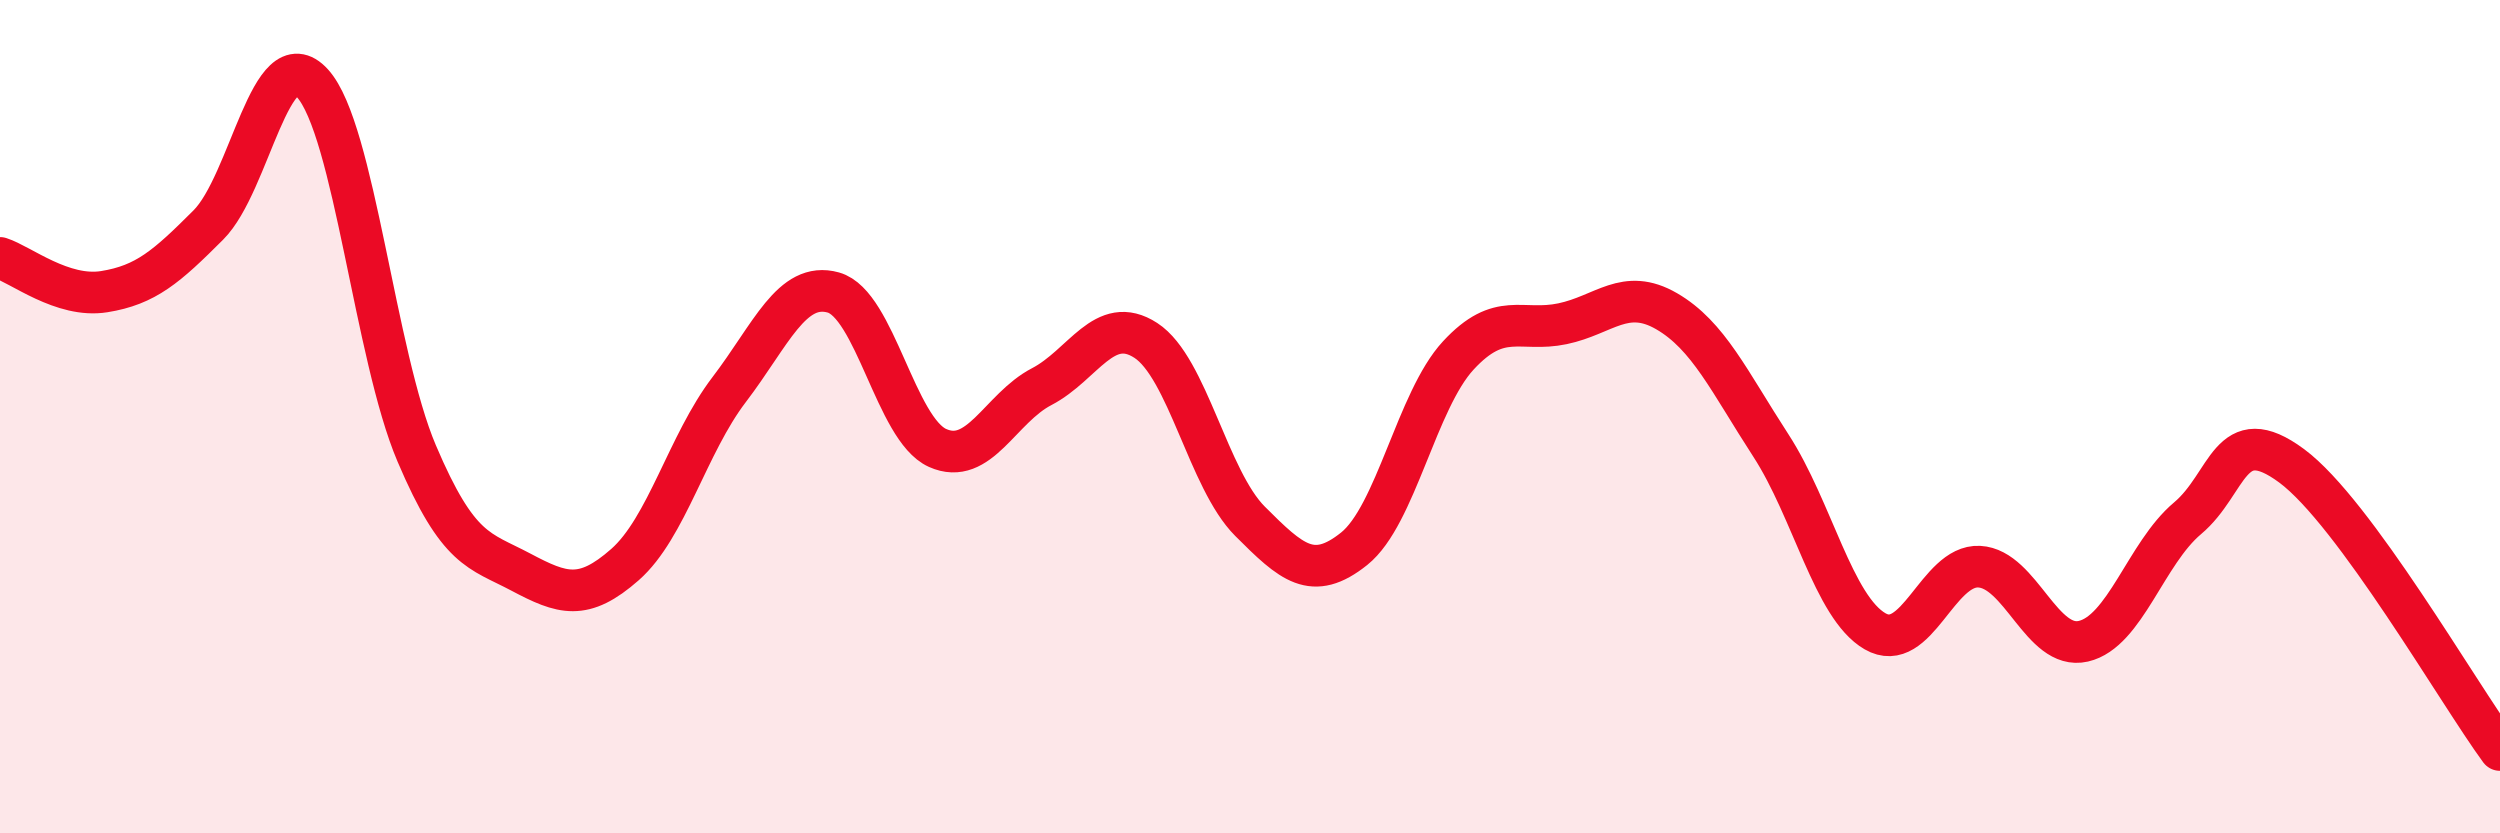
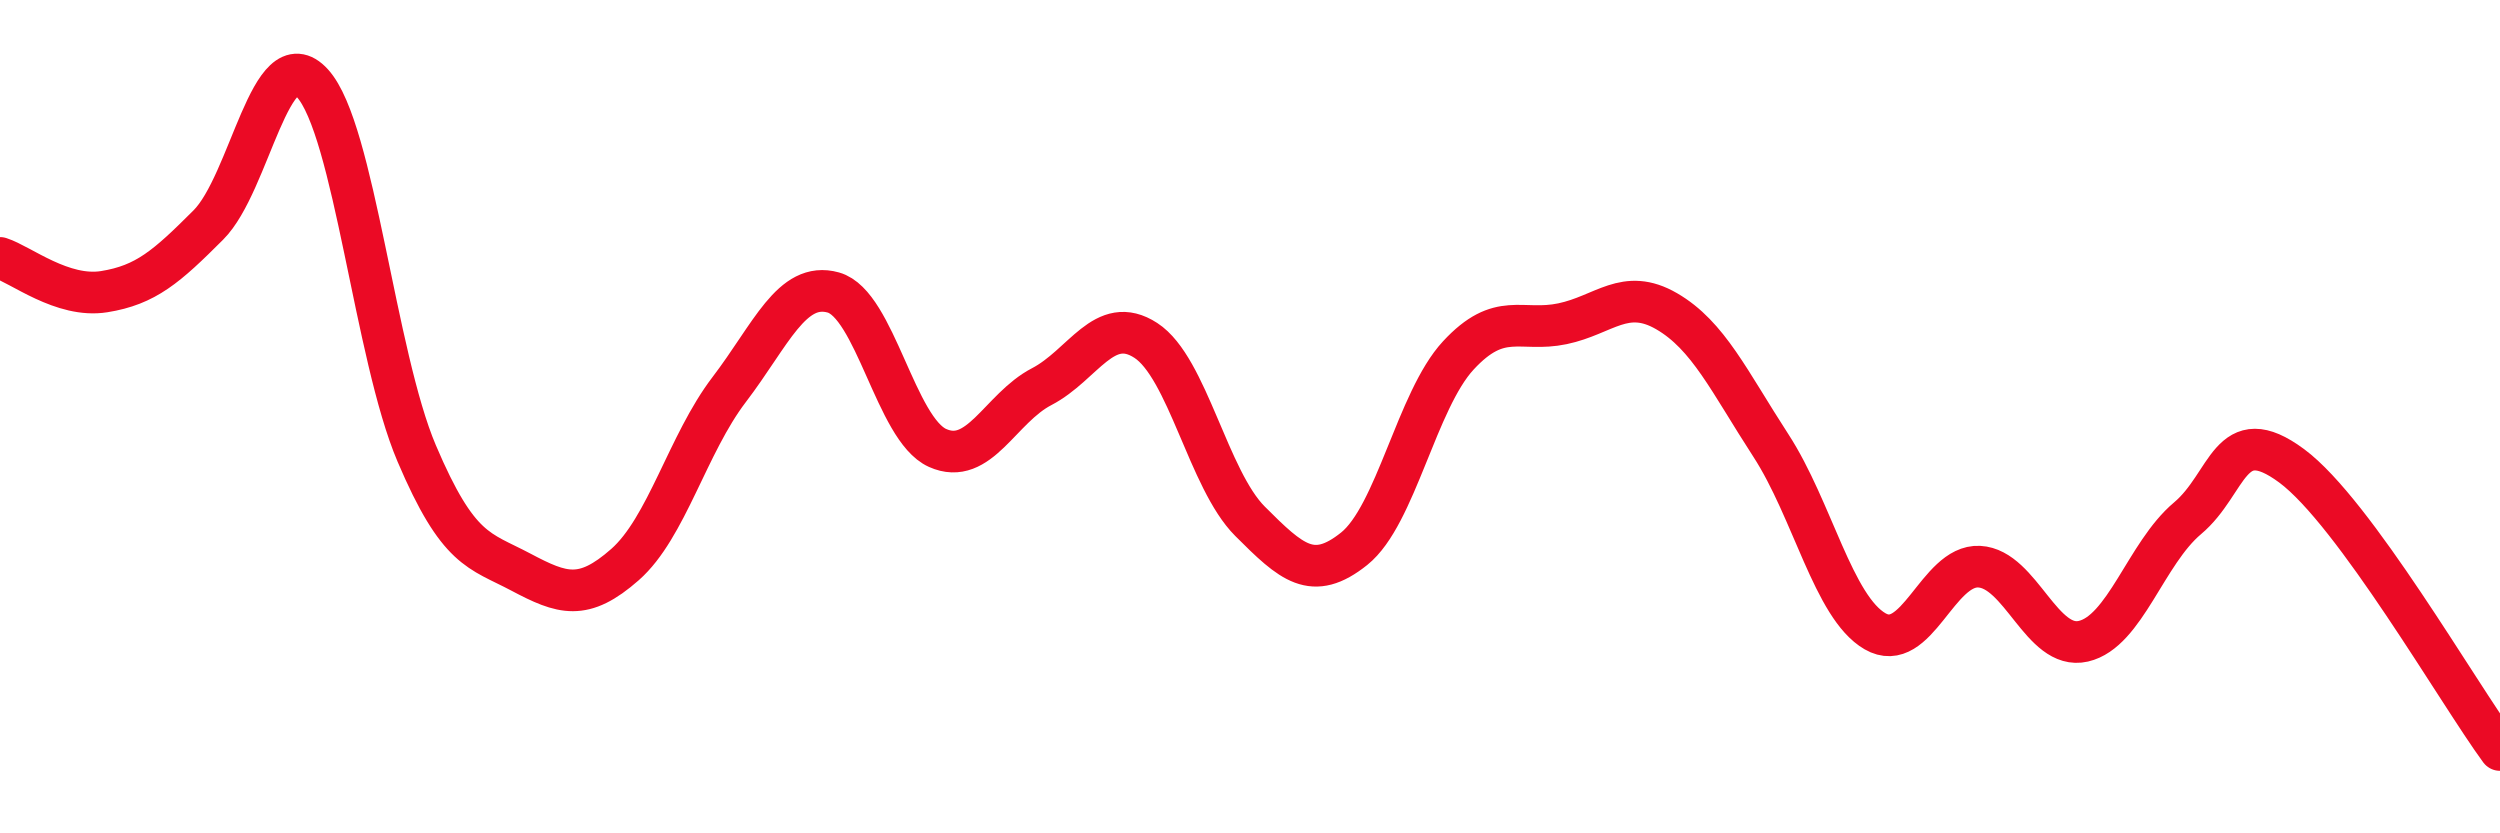
<svg xmlns="http://www.w3.org/2000/svg" width="60" height="20" viewBox="0 0 60 20">
-   <path d="M 0,6.19 C 0.5,6.35 1.5,7.16 2.5,7 C 3.5,6.84 4,6.4 5,5.4 C 6,4.4 6.5,0.9 7.5,2 C 8.5,3.1 9,8.53 10,10.88 C 11,13.23 11.5,13.2 12.5,13.73 C 13.5,14.26 14,14.43 15,13.55 C 16,12.67 16.5,10.66 17.5,9.35 C 18.5,8.04 19,6.74 20,7.02 C 21,7.3 21.5,10.3 22.5,10.75 C 23.5,11.2 24,9.8 25,9.28 C 26,8.76 26.5,7.52 27.5,8.17 C 28.5,8.82 29,11.51 30,12.51 C 31,13.51 31.5,13.97 32.5,13.17 C 33.5,12.37 34,9.61 35,8.53 C 36,7.45 36.5,7.98 37.5,7.77 C 38.5,7.56 39,6.89 40,7.47 C 41,8.05 41.5,9.15 42.5,10.69 C 43.5,12.23 44,14.57 45,15.15 C 46,15.73 46.5,13.55 47.5,13.6 C 48.5,13.65 49,15.62 50,15.39 C 51,15.16 51.5,13.28 52.5,12.44 C 53.5,11.6 53.5,10.07 55,11.18 C 56.5,12.29 59,16.64 60,18L60 20L0 20Z" fill="#EB0A25" opacity="0.1" stroke-linecap="round" stroke-linejoin="round" />
  <path d="M 0,6.19 C 0.5,6.35 1.5,7.16 2.5,7 C 3.5,6.84 4,6.4 5,5.4 C 6,4.4 6.5,0.9 7.5,2 C 8.5,3.1 9,8.53 10,10.88 C 11,13.23 11.5,13.2 12.5,13.73 C 13.5,14.26 14,14.43 15,13.55 C 16,12.67 16.5,10.66 17.5,9.35 C 18.5,8.04 19,6.74 20,7.02 C 21,7.3 21.5,10.3 22.5,10.75 C 23.5,11.2 24,9.8 25,9.28 C 26,8.76 26.5,7.52 27.5,8.17 C 28.5,8.82 29,11.51 30,12.51 C 31,13.51 31.5,13.97 32.5,13.17 C 33.5,12.37 34,9.61 35,8.53 C 36,7.45 36.5,7.98 37.5,7.77 C 38.5,7.56 39,6.89 40,7.47 C 41,8.05 41.5,9.15 42.5,10.69 C 43.5,12.23 44,14.57 45,15.15 C 46,15.73 46.5,13.55 47.5,13.6 C 48.5,13.65 49,15.62 50,15.39 C 51,15.16 51.5,13.28 52.5,12.44 C 53.5,11.6 53.5,10.07 55,11.18 C 56.5,12.29 59,16.64 60,18" stroke="#EB0A25" stroke-width="1" fill="none" stroke-linecap="round" stroke-linejoin="round" />
</svg>